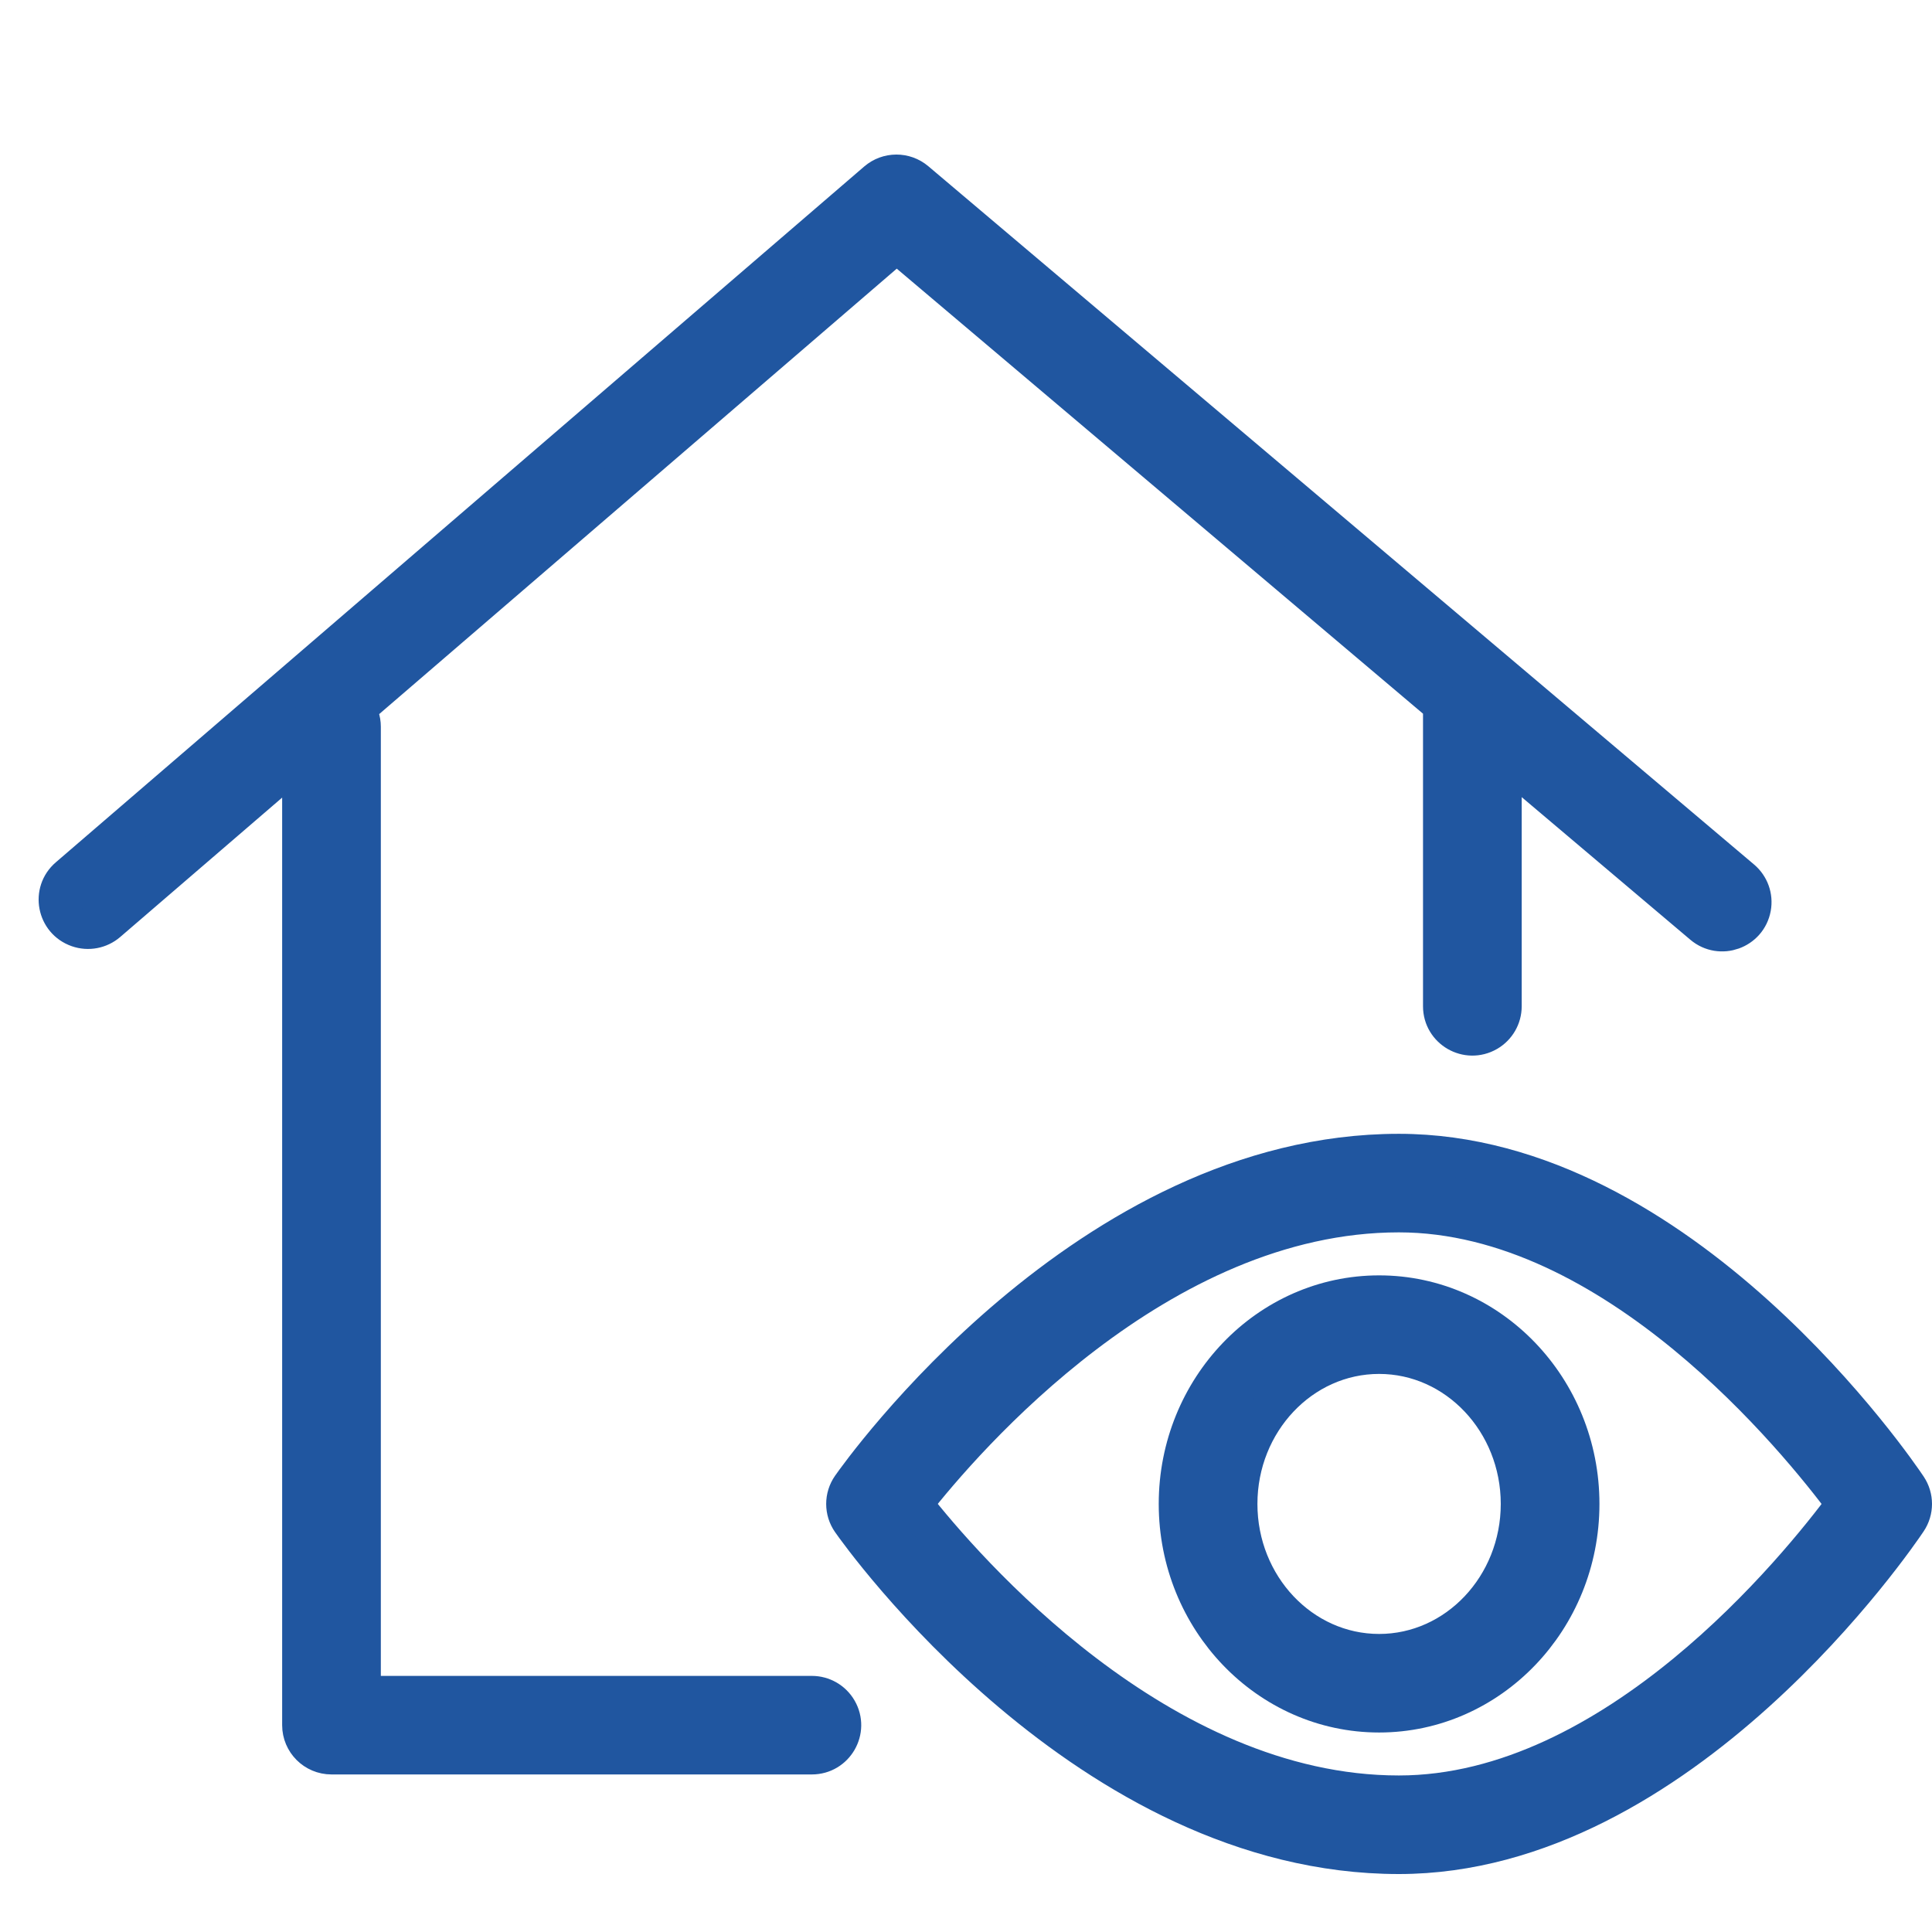
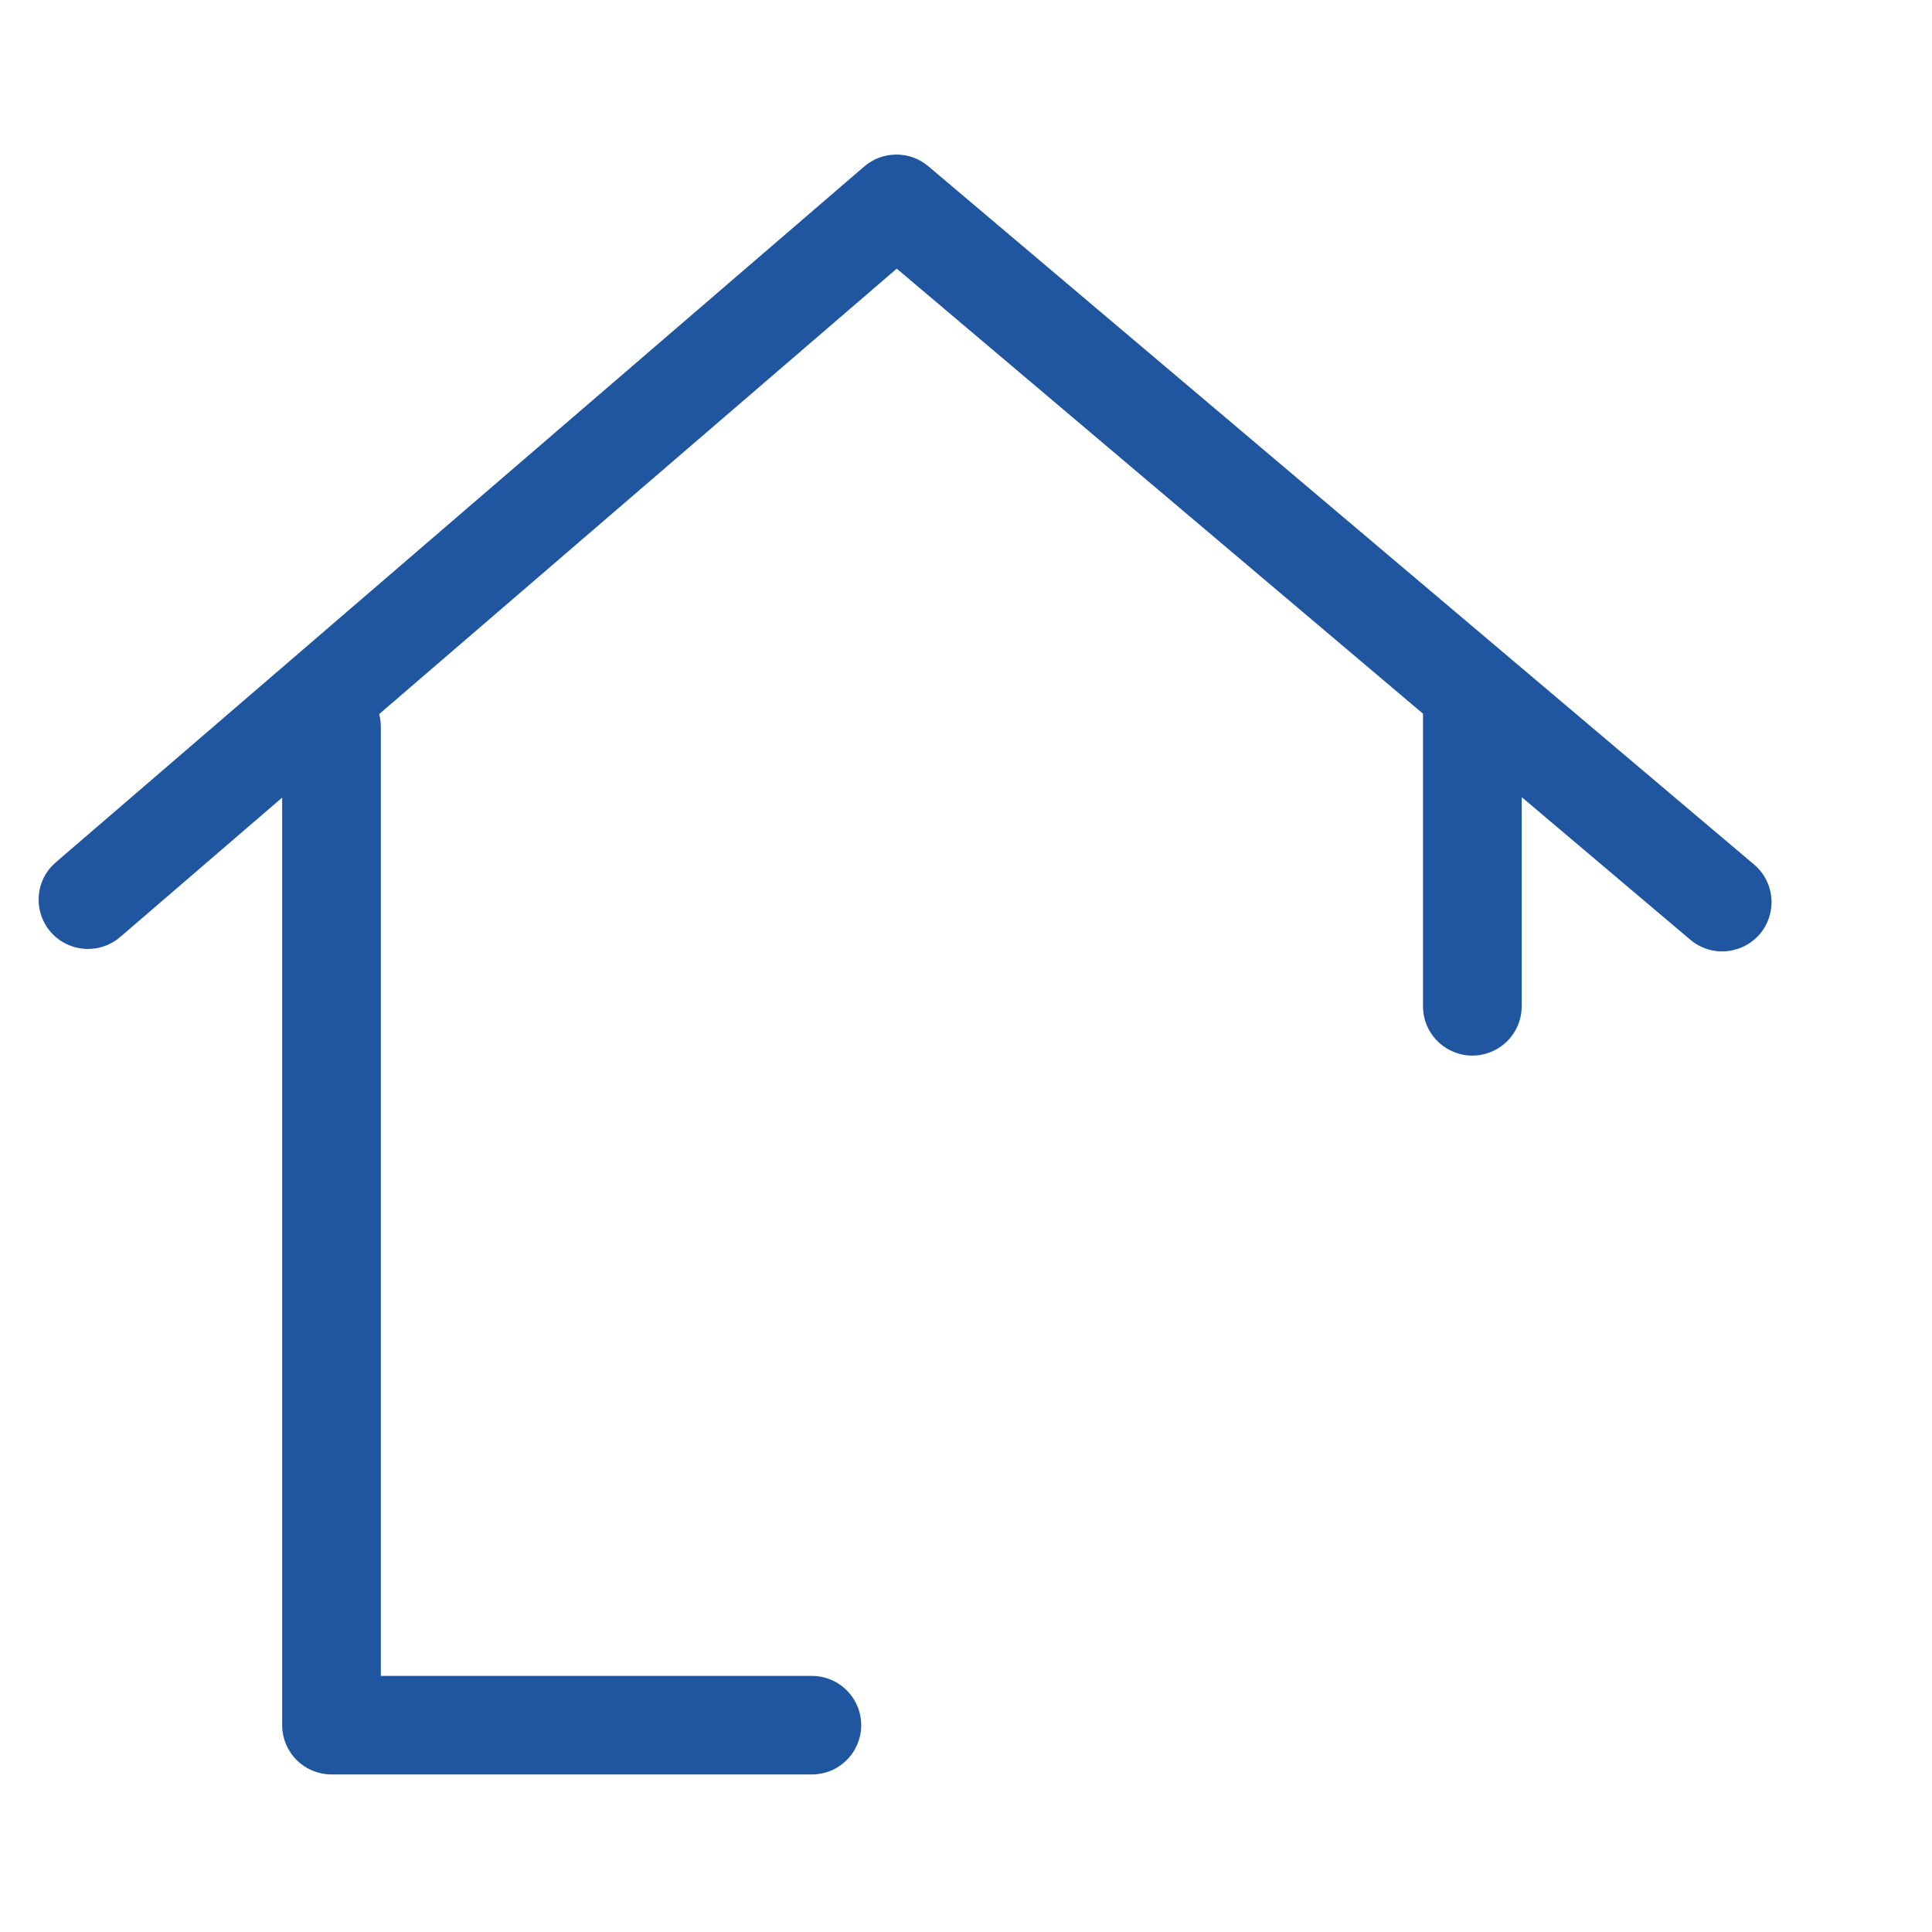
<svg xmlns="http://www.w3.org/2000/svg" viewBox="0 0 100.00 100.00" data-guides="{&quot;vertical&quot;:[],&quot;horizontal&quot;:[]}">
  <defs />
  <path fill="#2056a0" stroke="#2056a0" fill-opacity="1" stroke-width="2" stroke-opacity="1" color="rgb(51, 51, 51)" fill-rule="evenodd" id="tSvg15888c543f4" title="Path 1" d="M42.022 87.744C34.252 87.744 26.482 87.744 18.712 87.744C18.712 71.034 18.712 54.325 18.712 37.615C18.712 37.269 18.595 36.952 18.403 36.695C27.739 28.66 37.074 20.625 46.41 12.591C55.828 20.556 65.247 28.52 74.665 36.485C74.663 36.517 74.655 36.548 74.655 36.581C74.655 41.749 74.655 46.917 74.655 52.085C74.655 53.279 75.95 54.025 76.986 53.428C77.466 53.151 77.763 52.639 77.763 52.085C77.763 47.758 77.763 43.431 77.763 39.104C81.22 42.028 84.678 44.952 88.136 47.876C89.048 48.648 90.456 48.145 90.669 46.971C90.769 46.426 90.569 45.87 90.145 45.511C75.898 33.464 61.651 21.416 47.404 9.368C46.821 8.874 45.964 8.878 45.384 9.376C31.436 21.382 17.488 33.387 3.539 45.393C2.633 46.172 2.913 47.638 4.043 48.031C4.567 48.214 5.149 48.103 5.57 47.741C8.915 44.862 12.259 41.983 15.604 39.104C15.604 55.834 15.604 72.564 15.604 89.294C15.604 90.151 16.3 90.845 17.158 90.845C25.446 90.845 33.734 90.845 42.022 90.845C43.218 90.845 43.965 89.553 43.367 88.519C43.09 88.039 42.577 87.744 42.022 87.744Z" style="" />
-   <path fill="#2056a0" stroke="#2056a0" fill-opacity="1" stroke-width="2" stroke-opacity="1" color="rgb(51, 51, 51)" fill-rule="evenodd" id="tSvg7cdc807440" title="Path 2" d="M98.739 76.984C98.269 76.277 87.025 59.686 72.404 59.686C56.313 59.686 44.537 76.25 44.043 76.956C43.67 77.489 43.67 78.198 44.043 78.731C44.537 79.437 56.313 96 72.404 96C87.025 96 98.268 79.409 98.739 78.703C99.087 78.183 99.087 77.505 98.739 76.984ZM72.404 92.898C59.954 92.898 49.89 81.196 47.26 77.842C49.883 74.487 59.929 62.787 72.404 62.787C83.585 62.787 93.082 74.532 95.538 77.844C93.086 81.158 83.605 92.898 72.404 92.898Z" style="" />
-   <path fill="#2056a0" stroke="#2056a0" fill-opacity="1" stroke-width="2" stroke-opacity="1" color="rgb(51, 51, 51)" fill-rule="evenodd" id="tSvg77d0f7e7bd" title="Path 3" d="M71.382 67.013C65.644 67.013 60.976 71.871 60.976 77.843C60.976 83.815 65.644 88.674 71.382 88.674C77.119 88.674 81.787 83.815 81.787 77.843C81.787 71.872 77.119 67.013 71.382 67.013ZM71.382 85.573C67.357 85.573 64.084 82.106 64.084 77.843C64.084 73.582 67.357 70.114 71.382 70.114C75.406 70.114 78.679 73.581 78.679 77.843C78.679 82.106 75.406 85.573 71.382 85.573Z" style="" />
</svg>